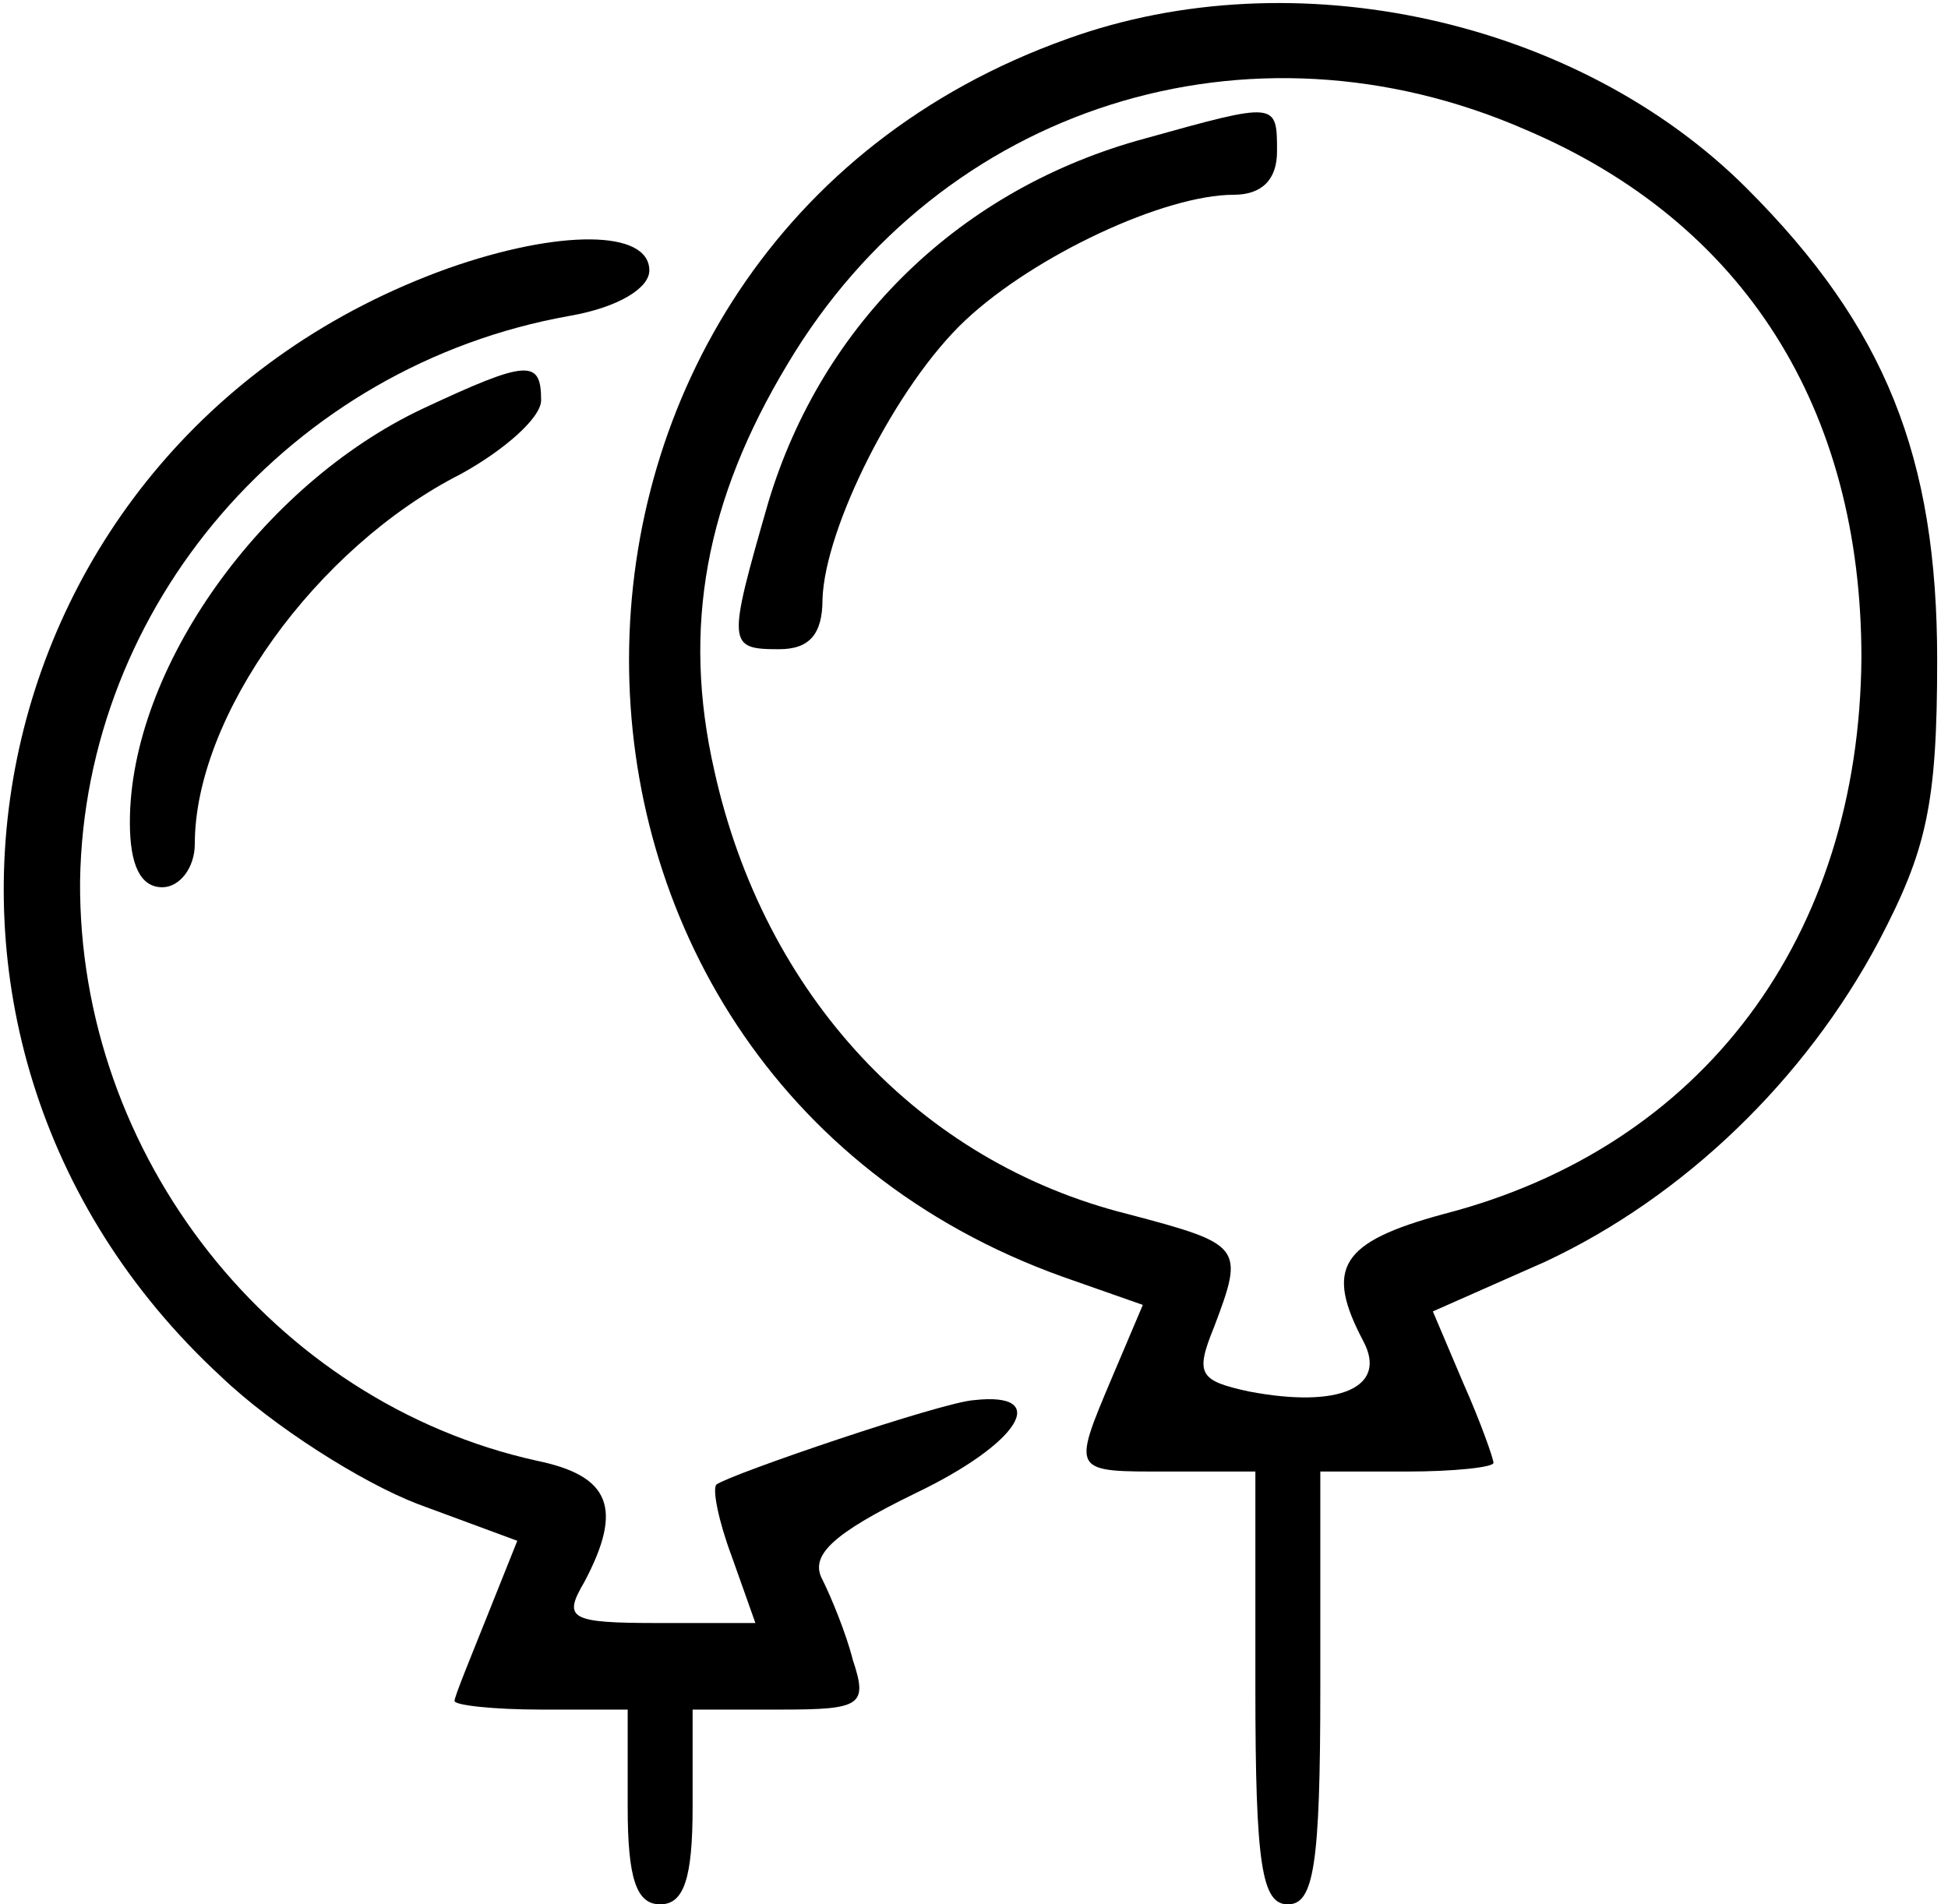
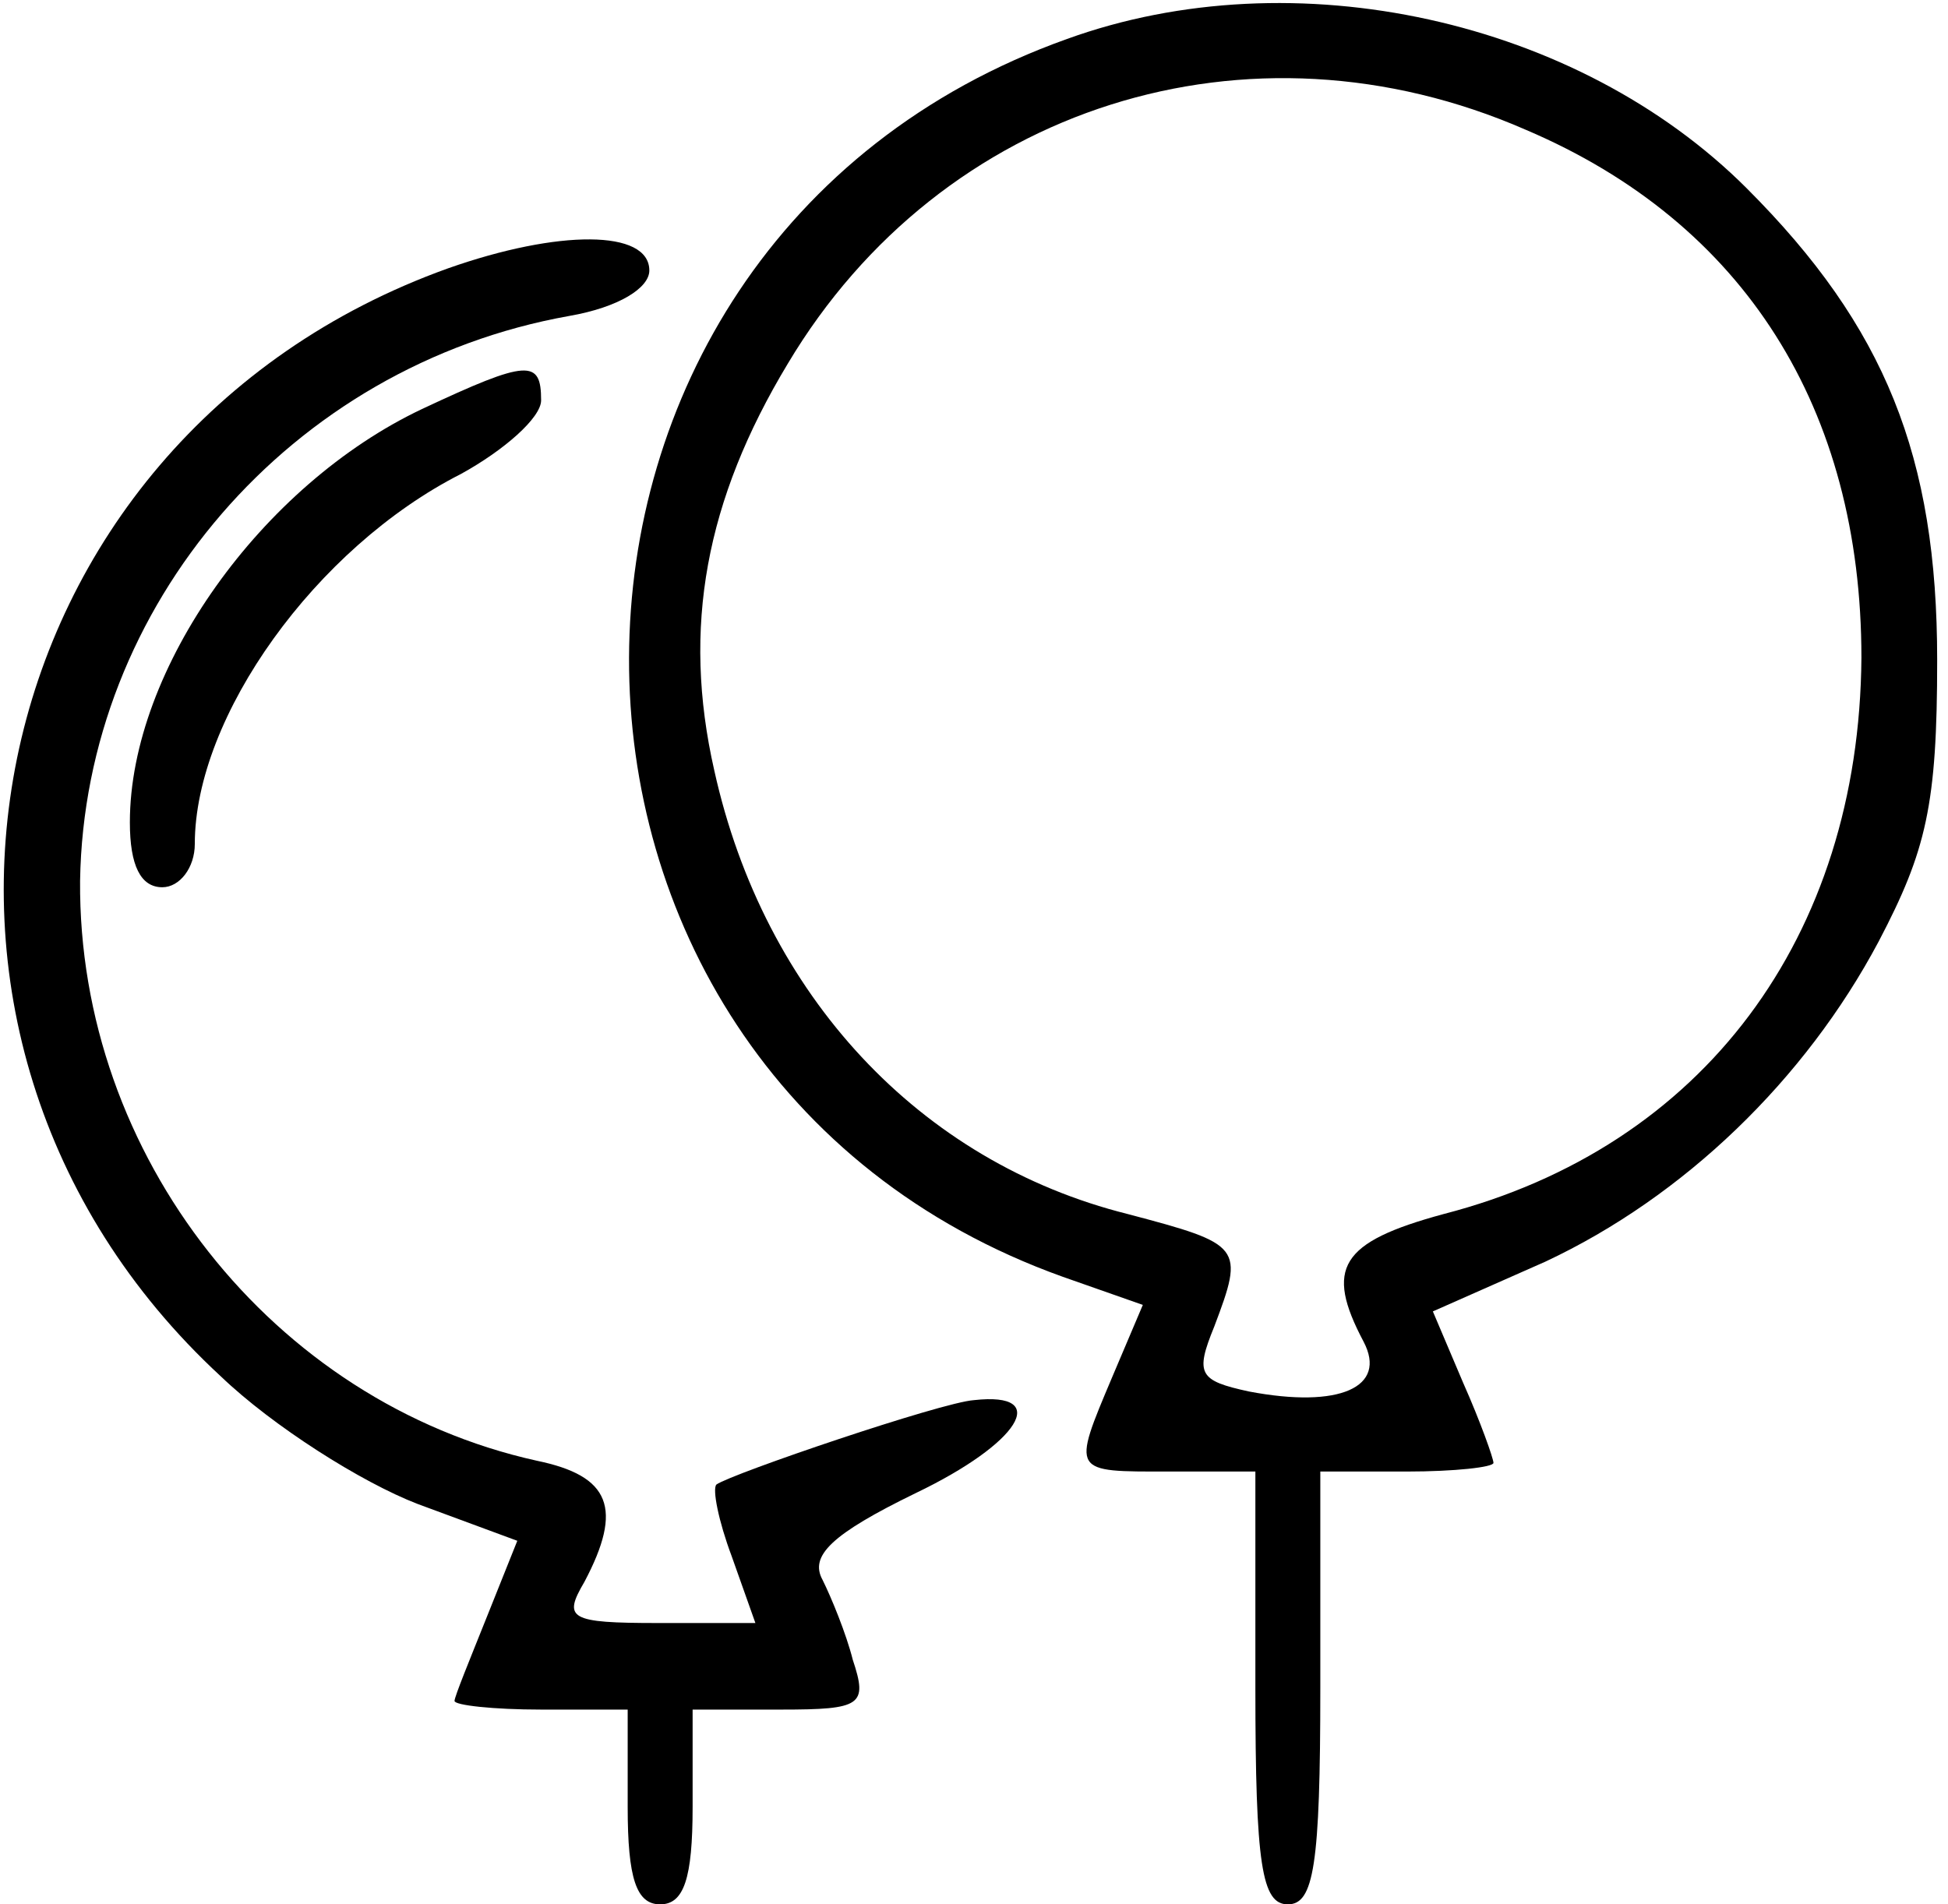
<svg xmlns="http://www.w3.org/2000/svg" version="1.0" width="90pt" height="88pt" viewBox="0 0 90 88" preserveAspectRatio="xMidYMid meet">
  <g transform="translate(0,88) scale(0.1,-0.1)" fill="#000000" stroke="none">
    <path d="M493 862 c-269 -96 -270 -476 -2 -572 l37 -13 -14 -33 c-19 -45 -19 -44 26 -44 l40 0 0 -100 c0 -82 3 -100 15 -100 12 0 15 18 15 100 l0 100 40 0 c22 0 40 2 40 4 0 2 -6 19 -14 37 l-14 33 52 23 c64 30 120 84 154 148 22 42 27 63 27 130 0 94 -24 154 -88 218 -78 78 -209 107 -314 69z m212 -42 c101 -43 155 -129 155 -244 -1 -129 -73 -226 -193 -257 -48 -13 -55 -25 -37 -59 11 -21 -11 -31 -53 -23 -23 5 -25 8 -16 30 14 37 13 38 -40 52 -96 24 -168 101 -191 205 -15 66 -4 125 34 188 71 119 213 164 341 108z" />
-     <path d="M529 816 c-85 -23 -149 -85 -174 -168 -19 -66 -19 -68 5 -68 14 0 20 7 20 23 1 33 34 99 66 129 32 30 92 58 124 58 13 0 20 7 20 20 0 23 0 23 -61 6z" />
    <path d="M207 756 c-220 -79 -276 -354 -105 -512 24 -23 65 -49 91 -59 l46 -17 -14 -35 c-8 -20 -15 -37 -15 -39 0 -2 18 -4 40 -4 l40 0 0 -45 c0 -33 4 -45 15 -45 11 0 15 12 15 45 l0 45 41 0 c37 0 40 2 33 23 -3 12 -10 29 -14 37 -6 11 4 21 43 40 48 23 63 47 27 43 -15 -1 -112 -34 -119 -39 -2 -2 1 -17 7 -33 l11 -31 -45 0 c-41 0 -44 2 -34 19 18 34 12 49 -22 56 -122 27 -212 141 -211 268 2 127 97 238 226 261 23 4 37 13 37 21 0 19 -42 19 -93 1z" />
-     <path d="M195 691 c-74 -35 -135 -120 -135 -191 0 -20 5 -30 15 -30 8 0 15 9 15 20 0 59 56 137 123 171 20 11 37 26 37 34 0 19 -6 19 -55 -4z" />
+     <path d="M195 691 c-74 -35 -135 -120 -135 -191 0 -20 5 -30 15 -30 8 0 15 9 15 20 0 59 56 137 123 171 20 11 37 26 37 34 0 19 -6 19 -55 -4" />
  </g>
</svg>